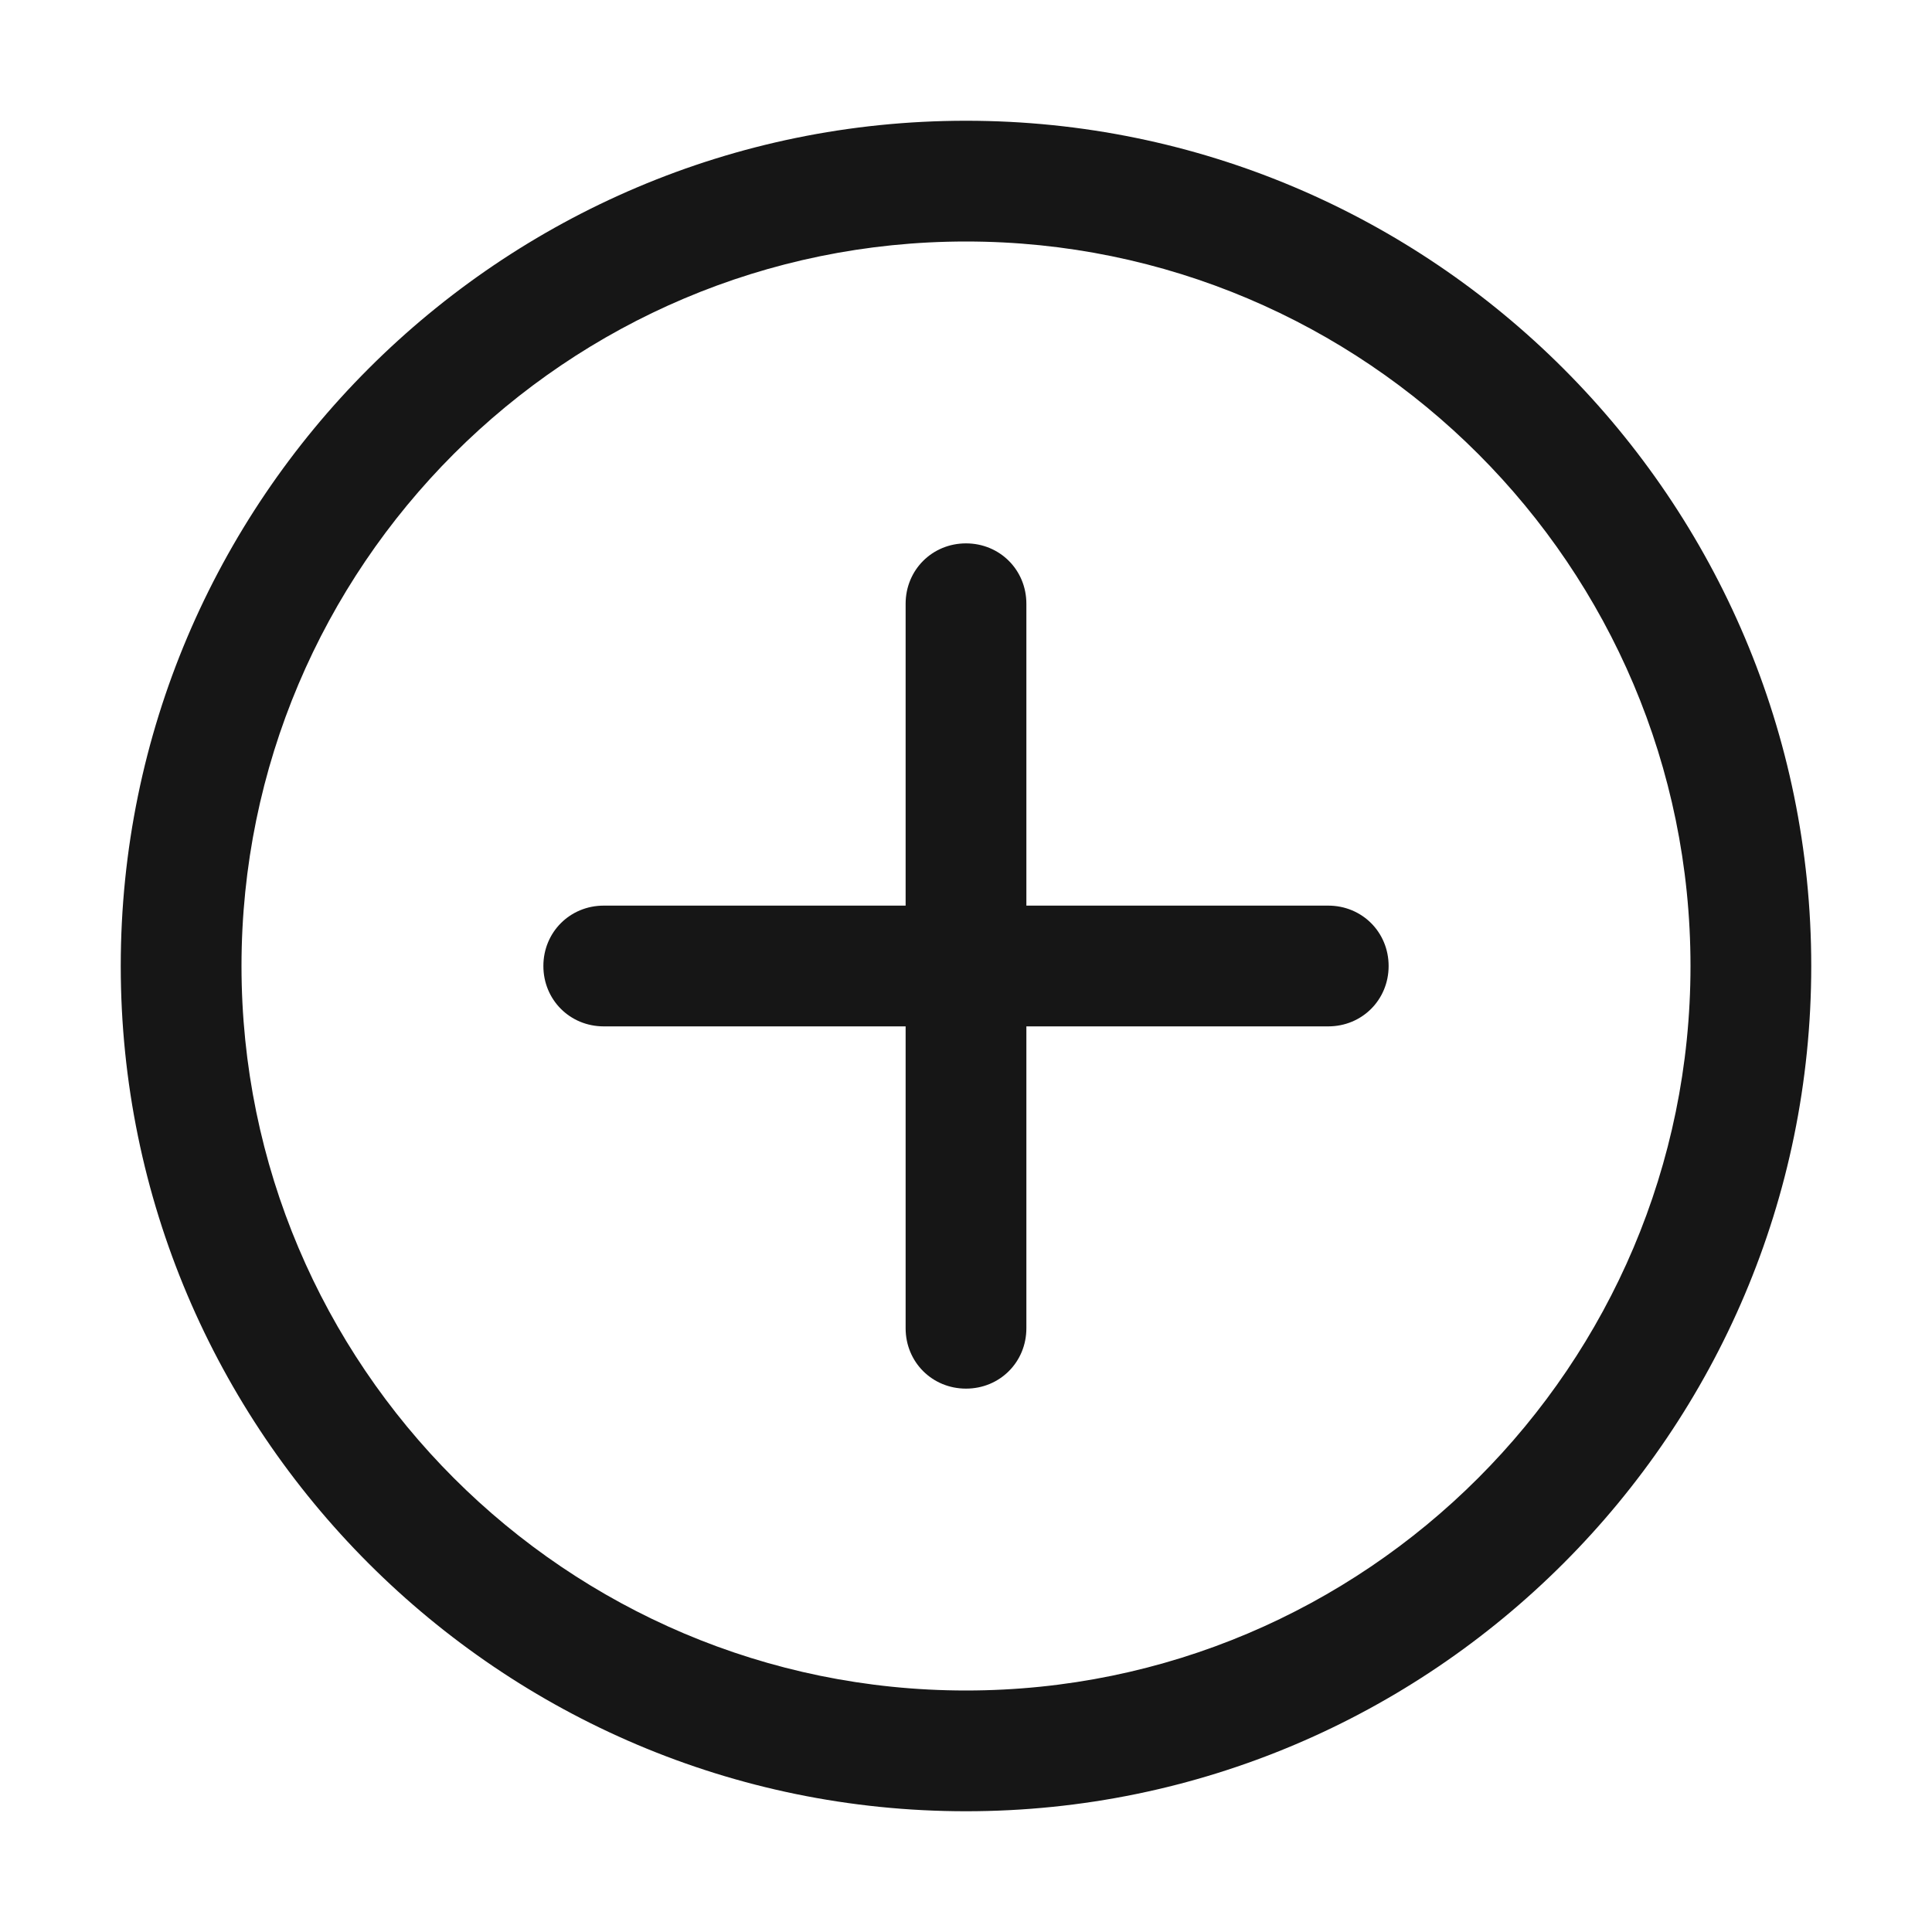
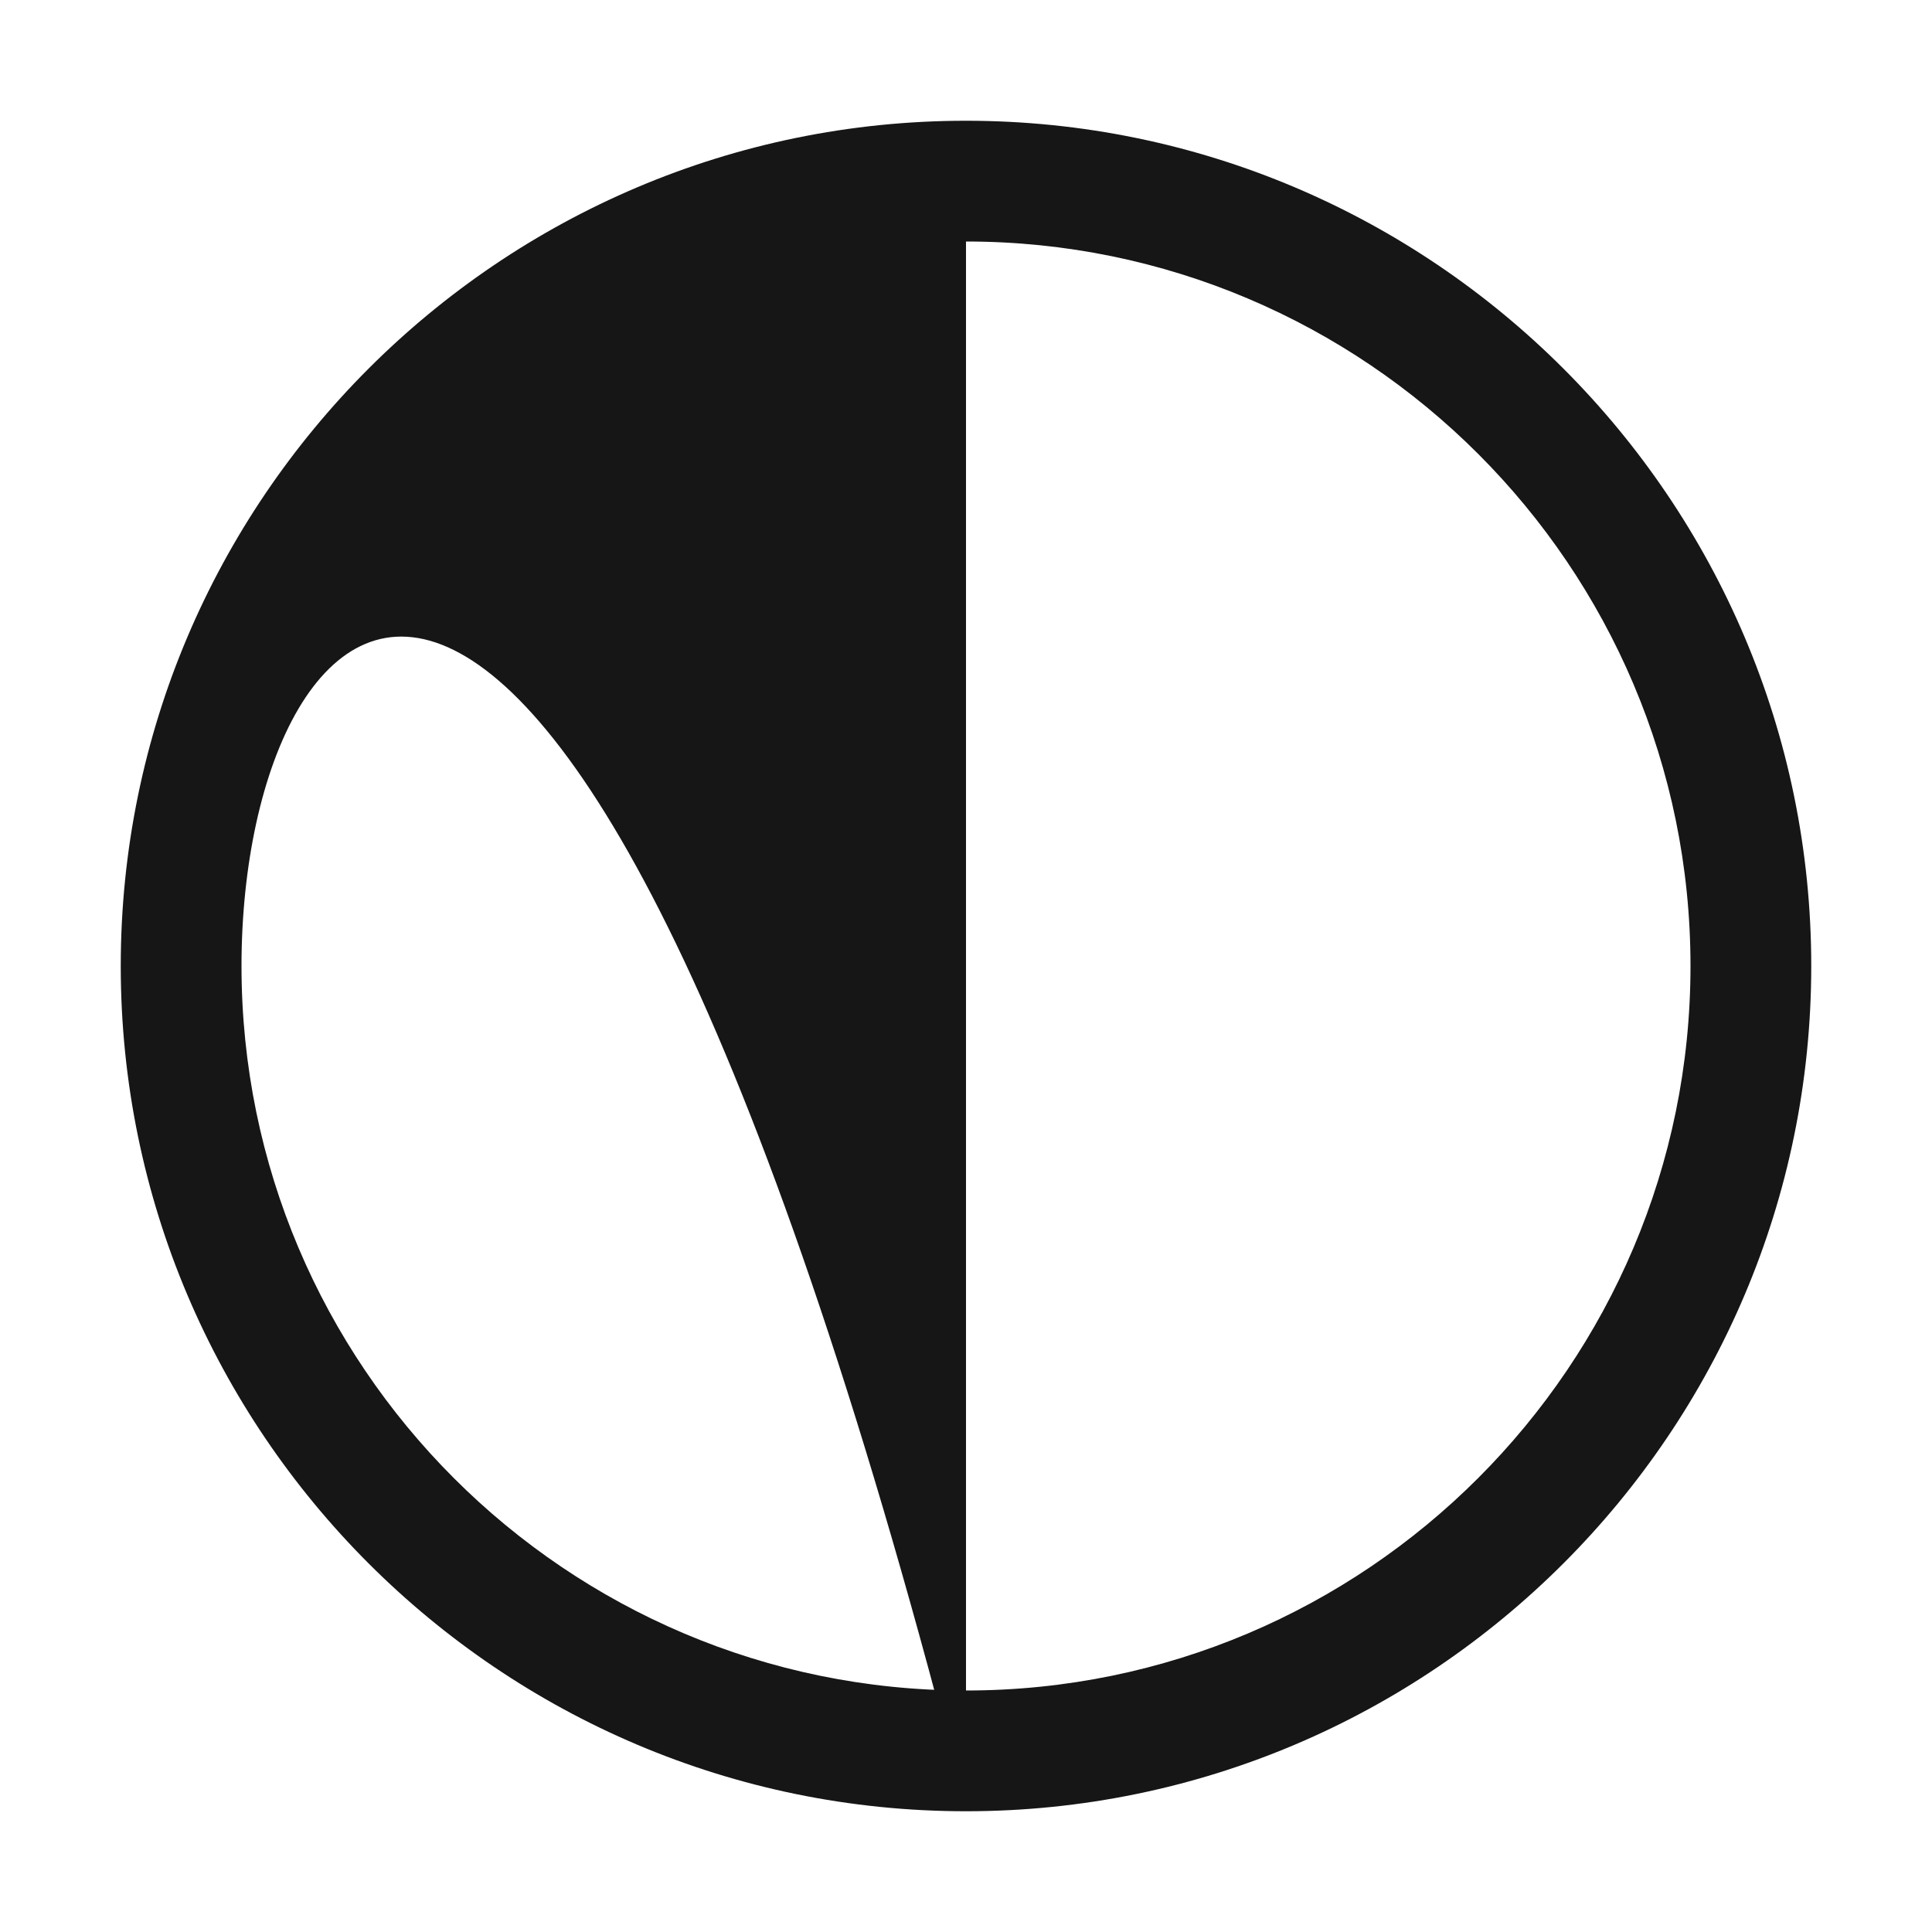
<svg xmlns="http://www.w3.org/2000/svg" width="20" height="20" viewBox="0 0 20 20" fill="none">
-   <path d="M10 18.75C5.175 18.75 1.25 14.825 1.25 10C1.25 5.175 5.175 1.25 10 1.25C14.825 1.25 18.75 5.175 18.75 10C18.75 14.825 14.825 18.75 10 18.75ZM10 2.5C5.862 2.5 2.5 5.862 2.5 10C2.5 14.137 5.862 17.5 10 17.5C14.137 17.5 17.5 14.137 17.5 10C17.5 5.862 14.137 2.5 10 2.5Z" fill="#161616" />
-   <path d="M10 14.375C9.65 14.375 9.375 14.1 9.375 13.75V6.25C9.375 5.9 9.65 5.625 10 5.625C10.35 5.625 10.625 5.9 10.625 6.25V13.75C10.625 14.1 10.35 14.375 10 14.375Z" fill="#161616" />
-   <path d="M13.75 10.625H6.25C5.9 10.625 5.625 10.35 5.625 10C5.625 9.65 5.9 9.375 6.25 9.375H13.75C14.1 9.375 14.375 9.65 14.375 10C14.375 10.35 14.1 10.625 13.75 10.625Z" fill="#161616" />
+   <path d="M10 18.75C5.175 18.75 1.25 14.825 1.25 10C1.25 5.175 5.175 1.25 10 1.25C14.825 1.25 18.75 5.175 18.75 10C18.75 14.825 14.825 18.75 10 18.75ZC5.862 2.5 2.5 5.862 2.5 10C2.5 14.137 5.862 17.5 10 17.5C14.137 17.5 17.5 14.137 17.5 10C17.5 5.862 14.137 2.5 10 2.5Z" fill="#161616" />
</svg>